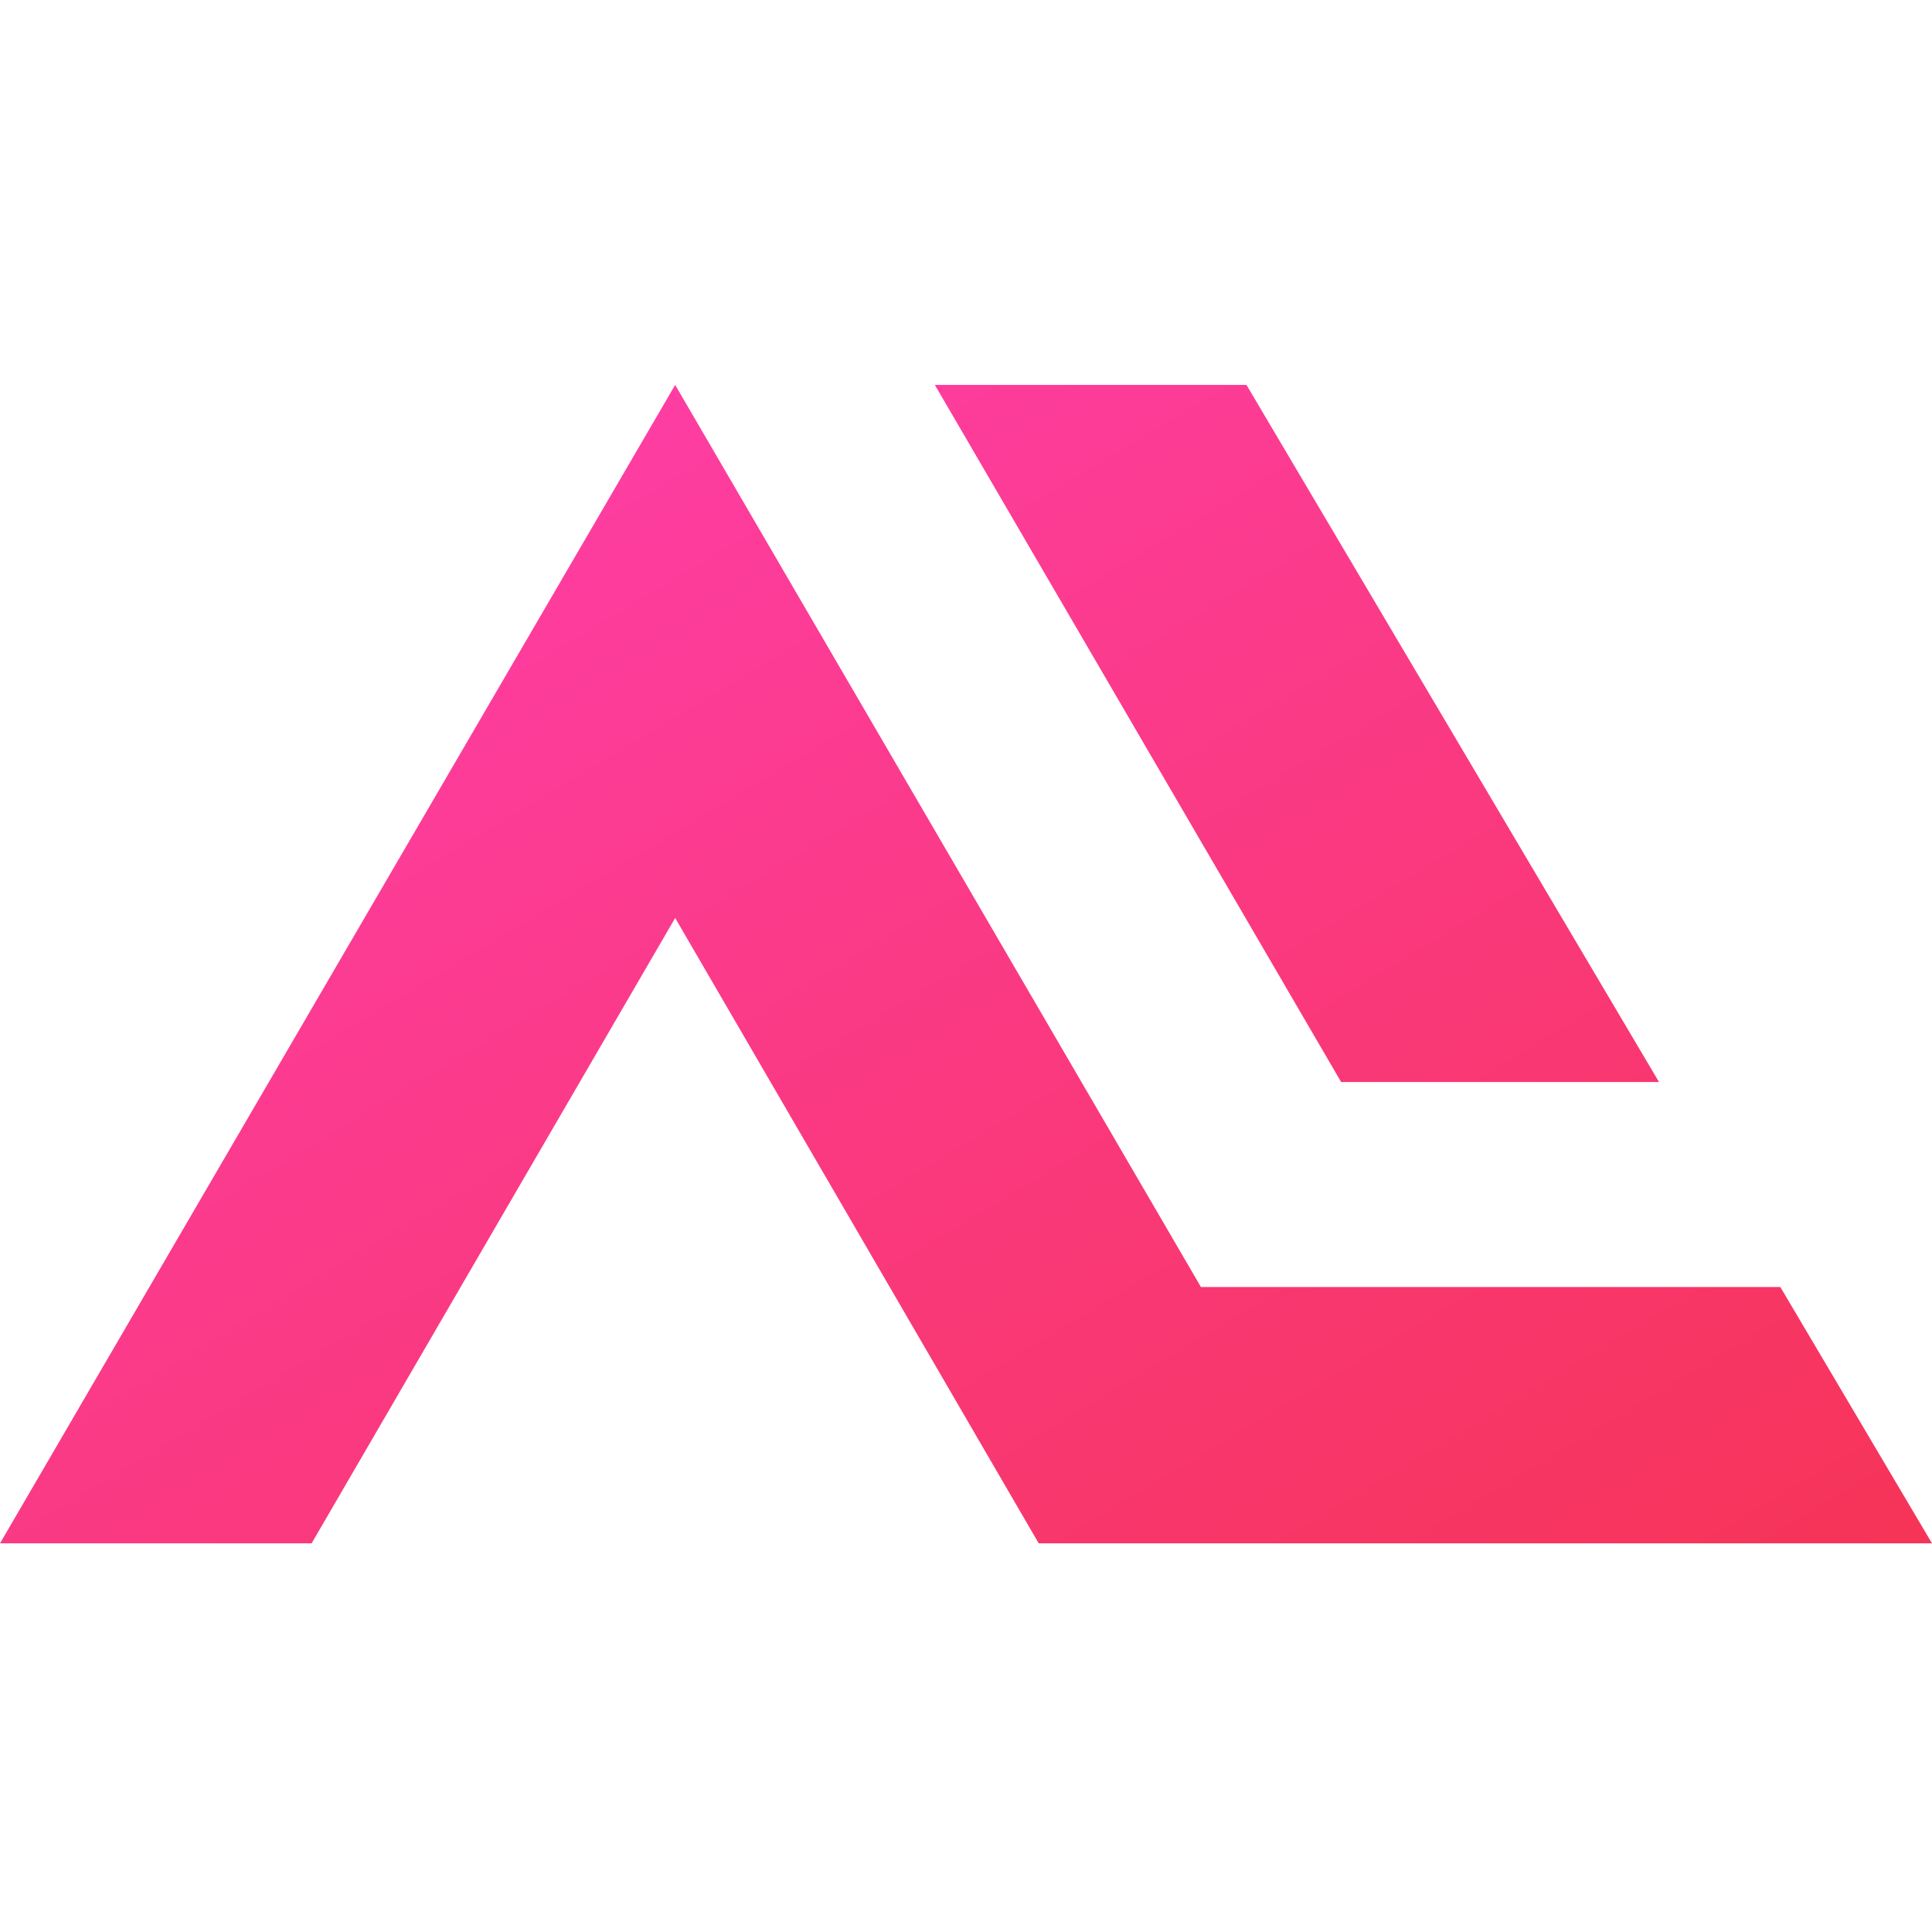
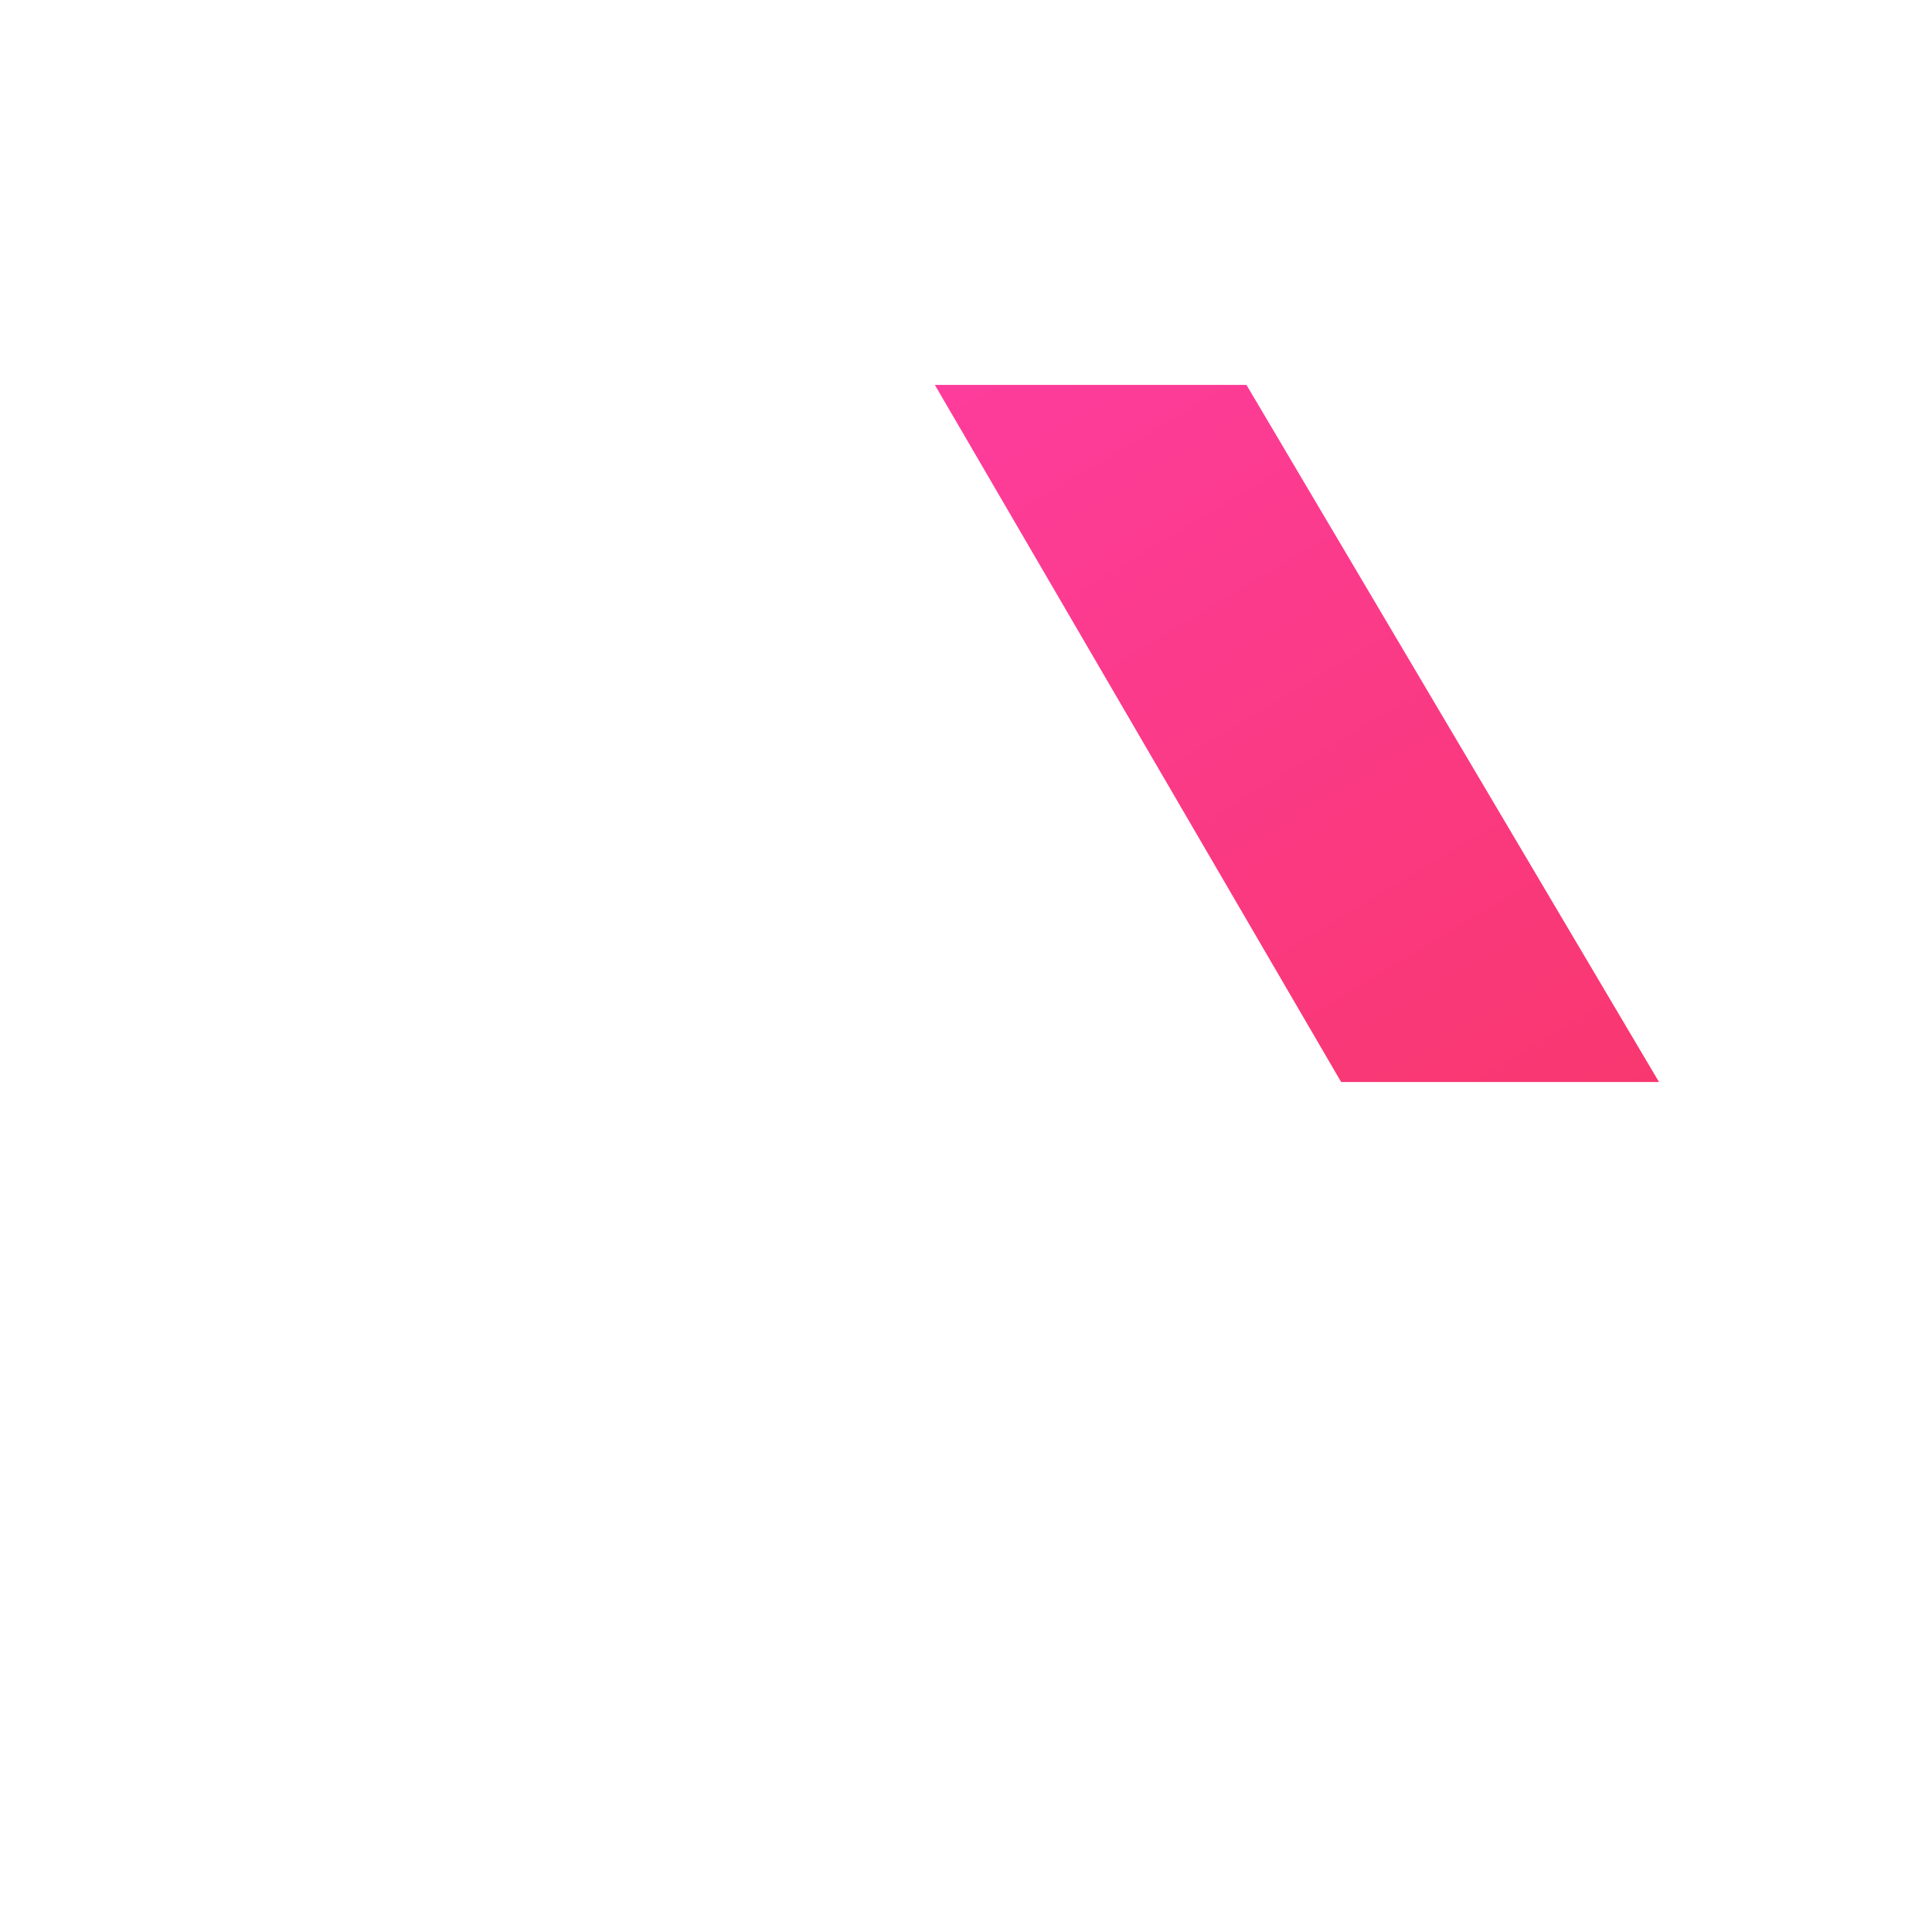
<svg xmlns="http://www.w3.org/2000/svg" width="512" height="512" viewBox="0 0 512 512" fill="none">
-   <path d="M178.925 102L318.264 341.08H471.806L512 409H275.269L178.925 243.274L82.581 409L0 409L178.925 102Z" fill="url(#paint0_linear_1578_454)" />
  <path d="M439.651 286.743L330.323 102H247.742L355.413 286.743H439.651Z" fill="url(#paint1_linear_1578_454)" />
  <defs>
    <linearGradient id="paint0_linear_1578_454" x1="0" y1="102" x2="270.799" y2="553.626" gradientUnits="userSpaceOnUse">
      <stop stop-color="#FF3FB2" />
      <stop offset="1" stop-color="#F63457" />
    </linearGradient>
    <linearGradient id="paint1_linear_1578_454" x1="0" y1="102" x2="270.799" y2="553.626" gradientUnits="userSpaceOnUse">
      <stop stop-color="#FF3FB2" />
      <stop offset="1" stop-color="#F63457" />
    </linearGradient>
  </defs>
</svg>